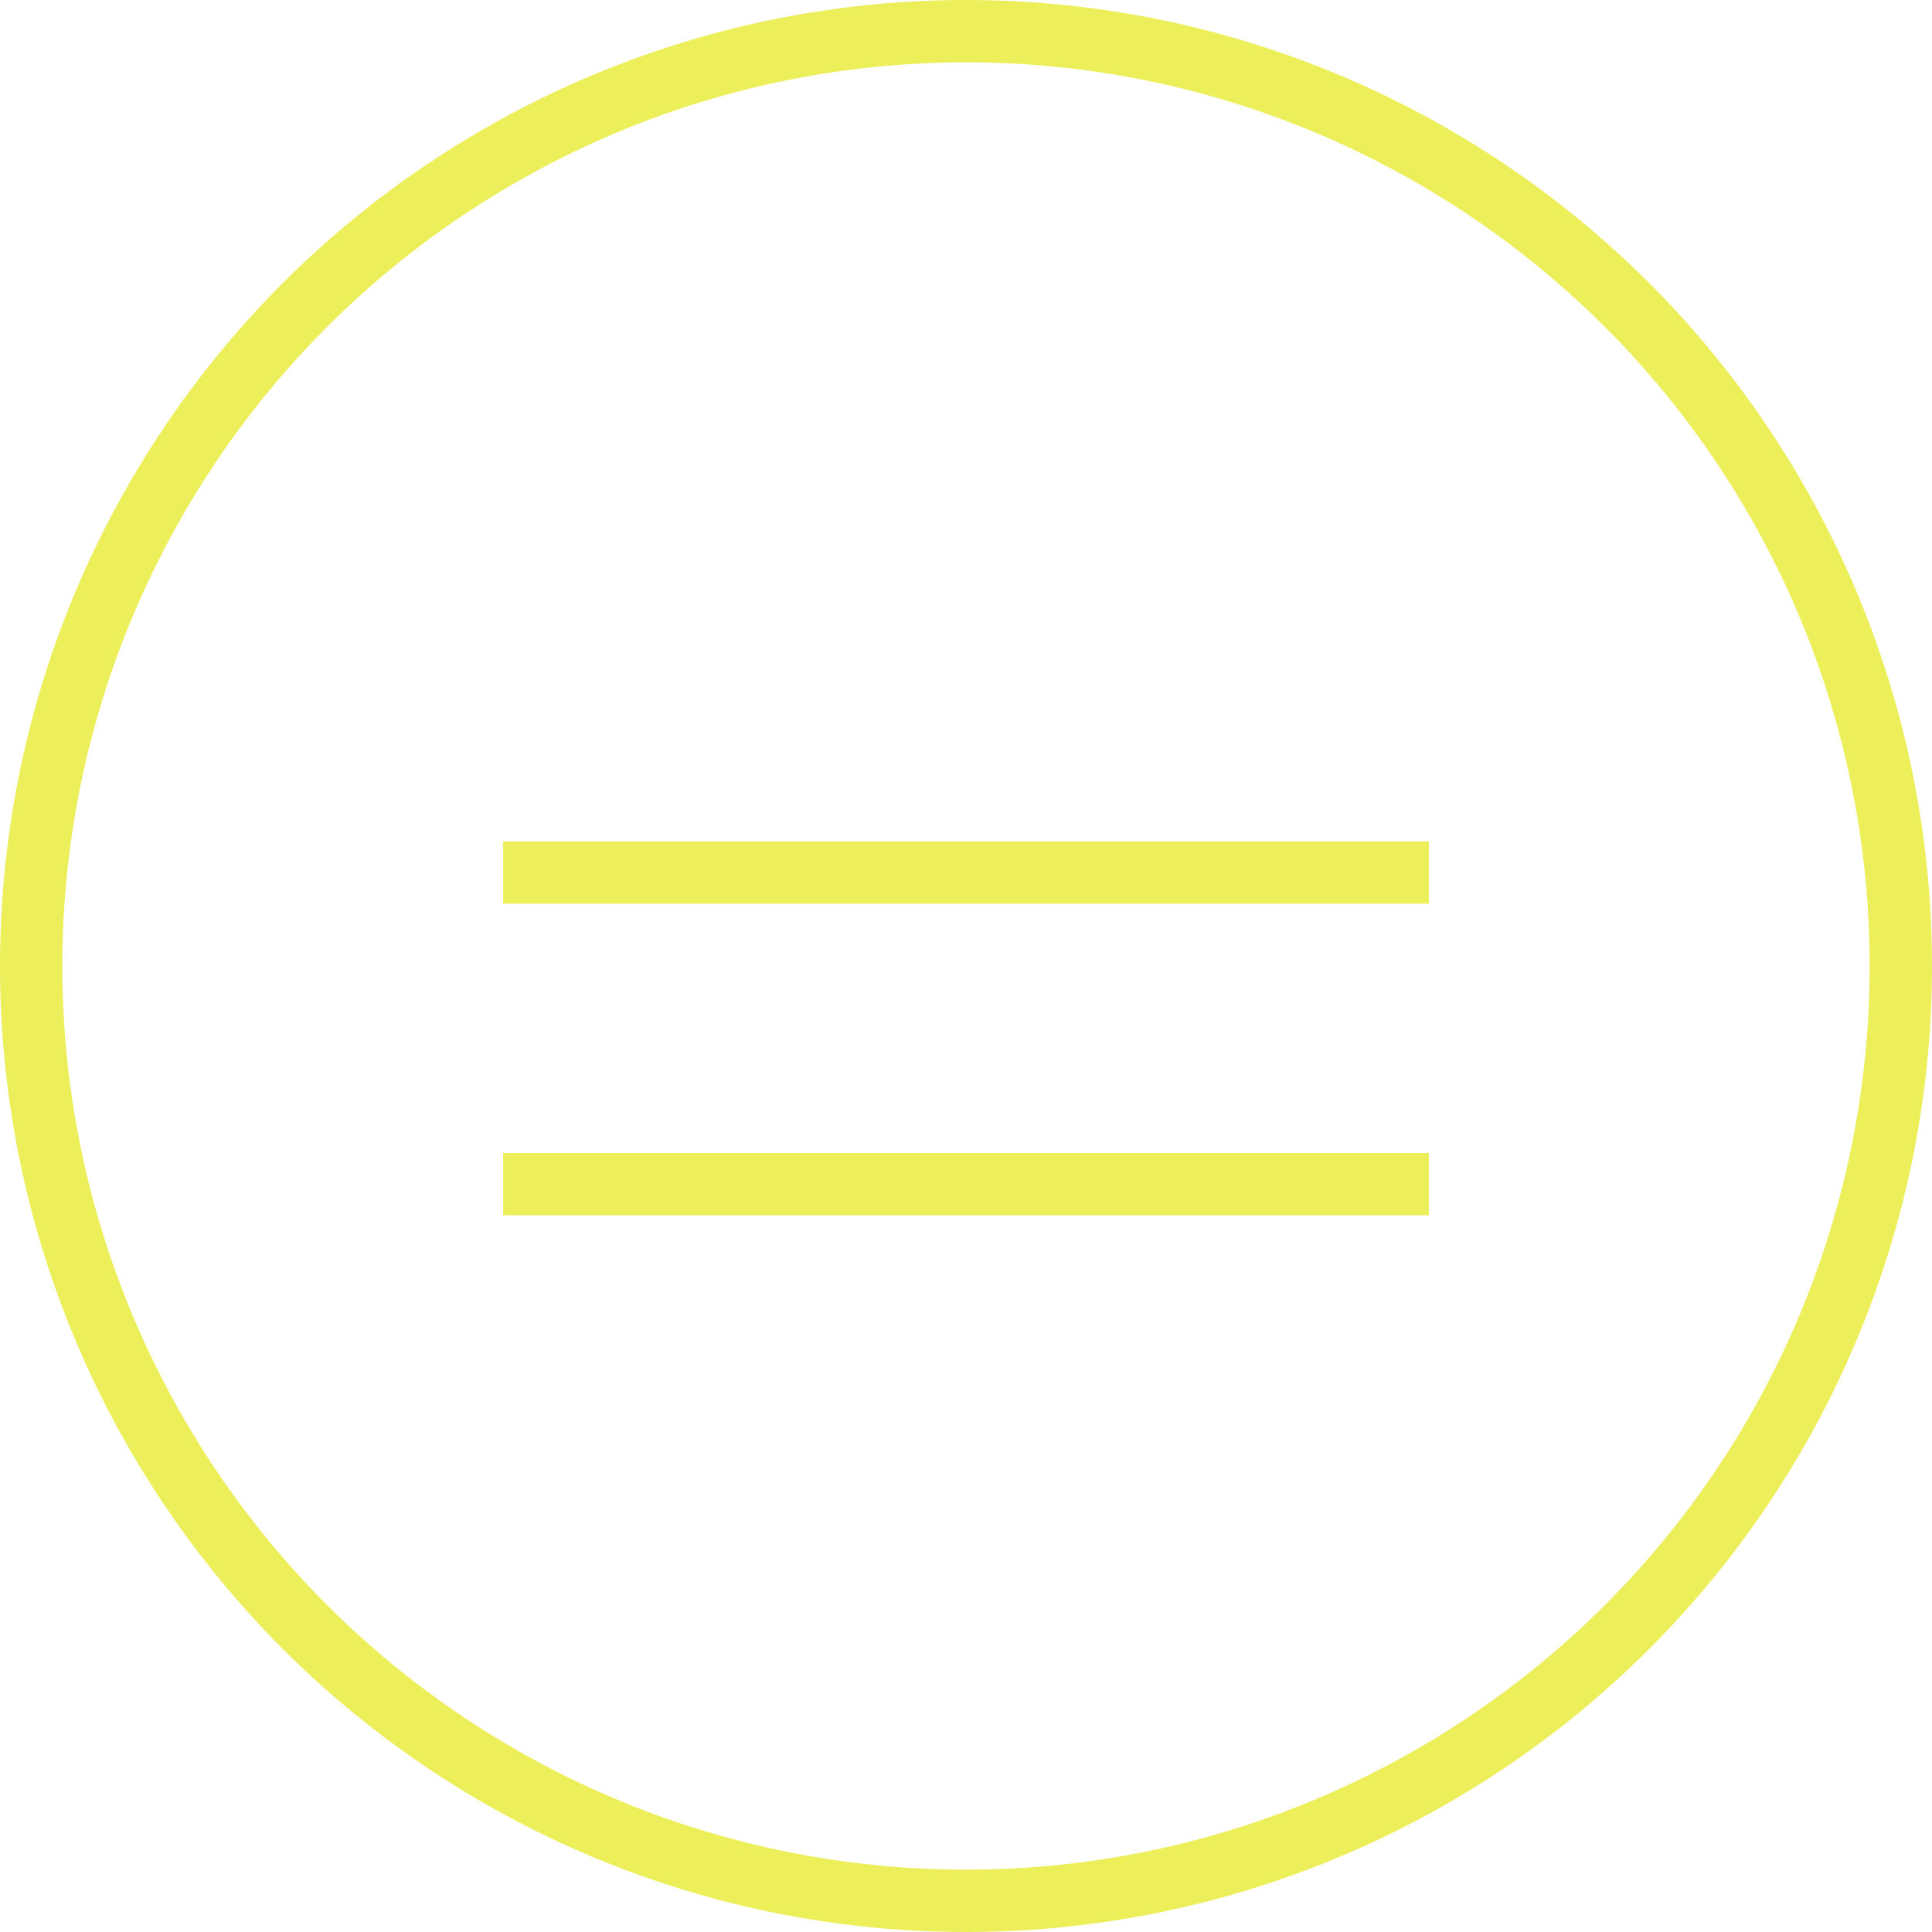
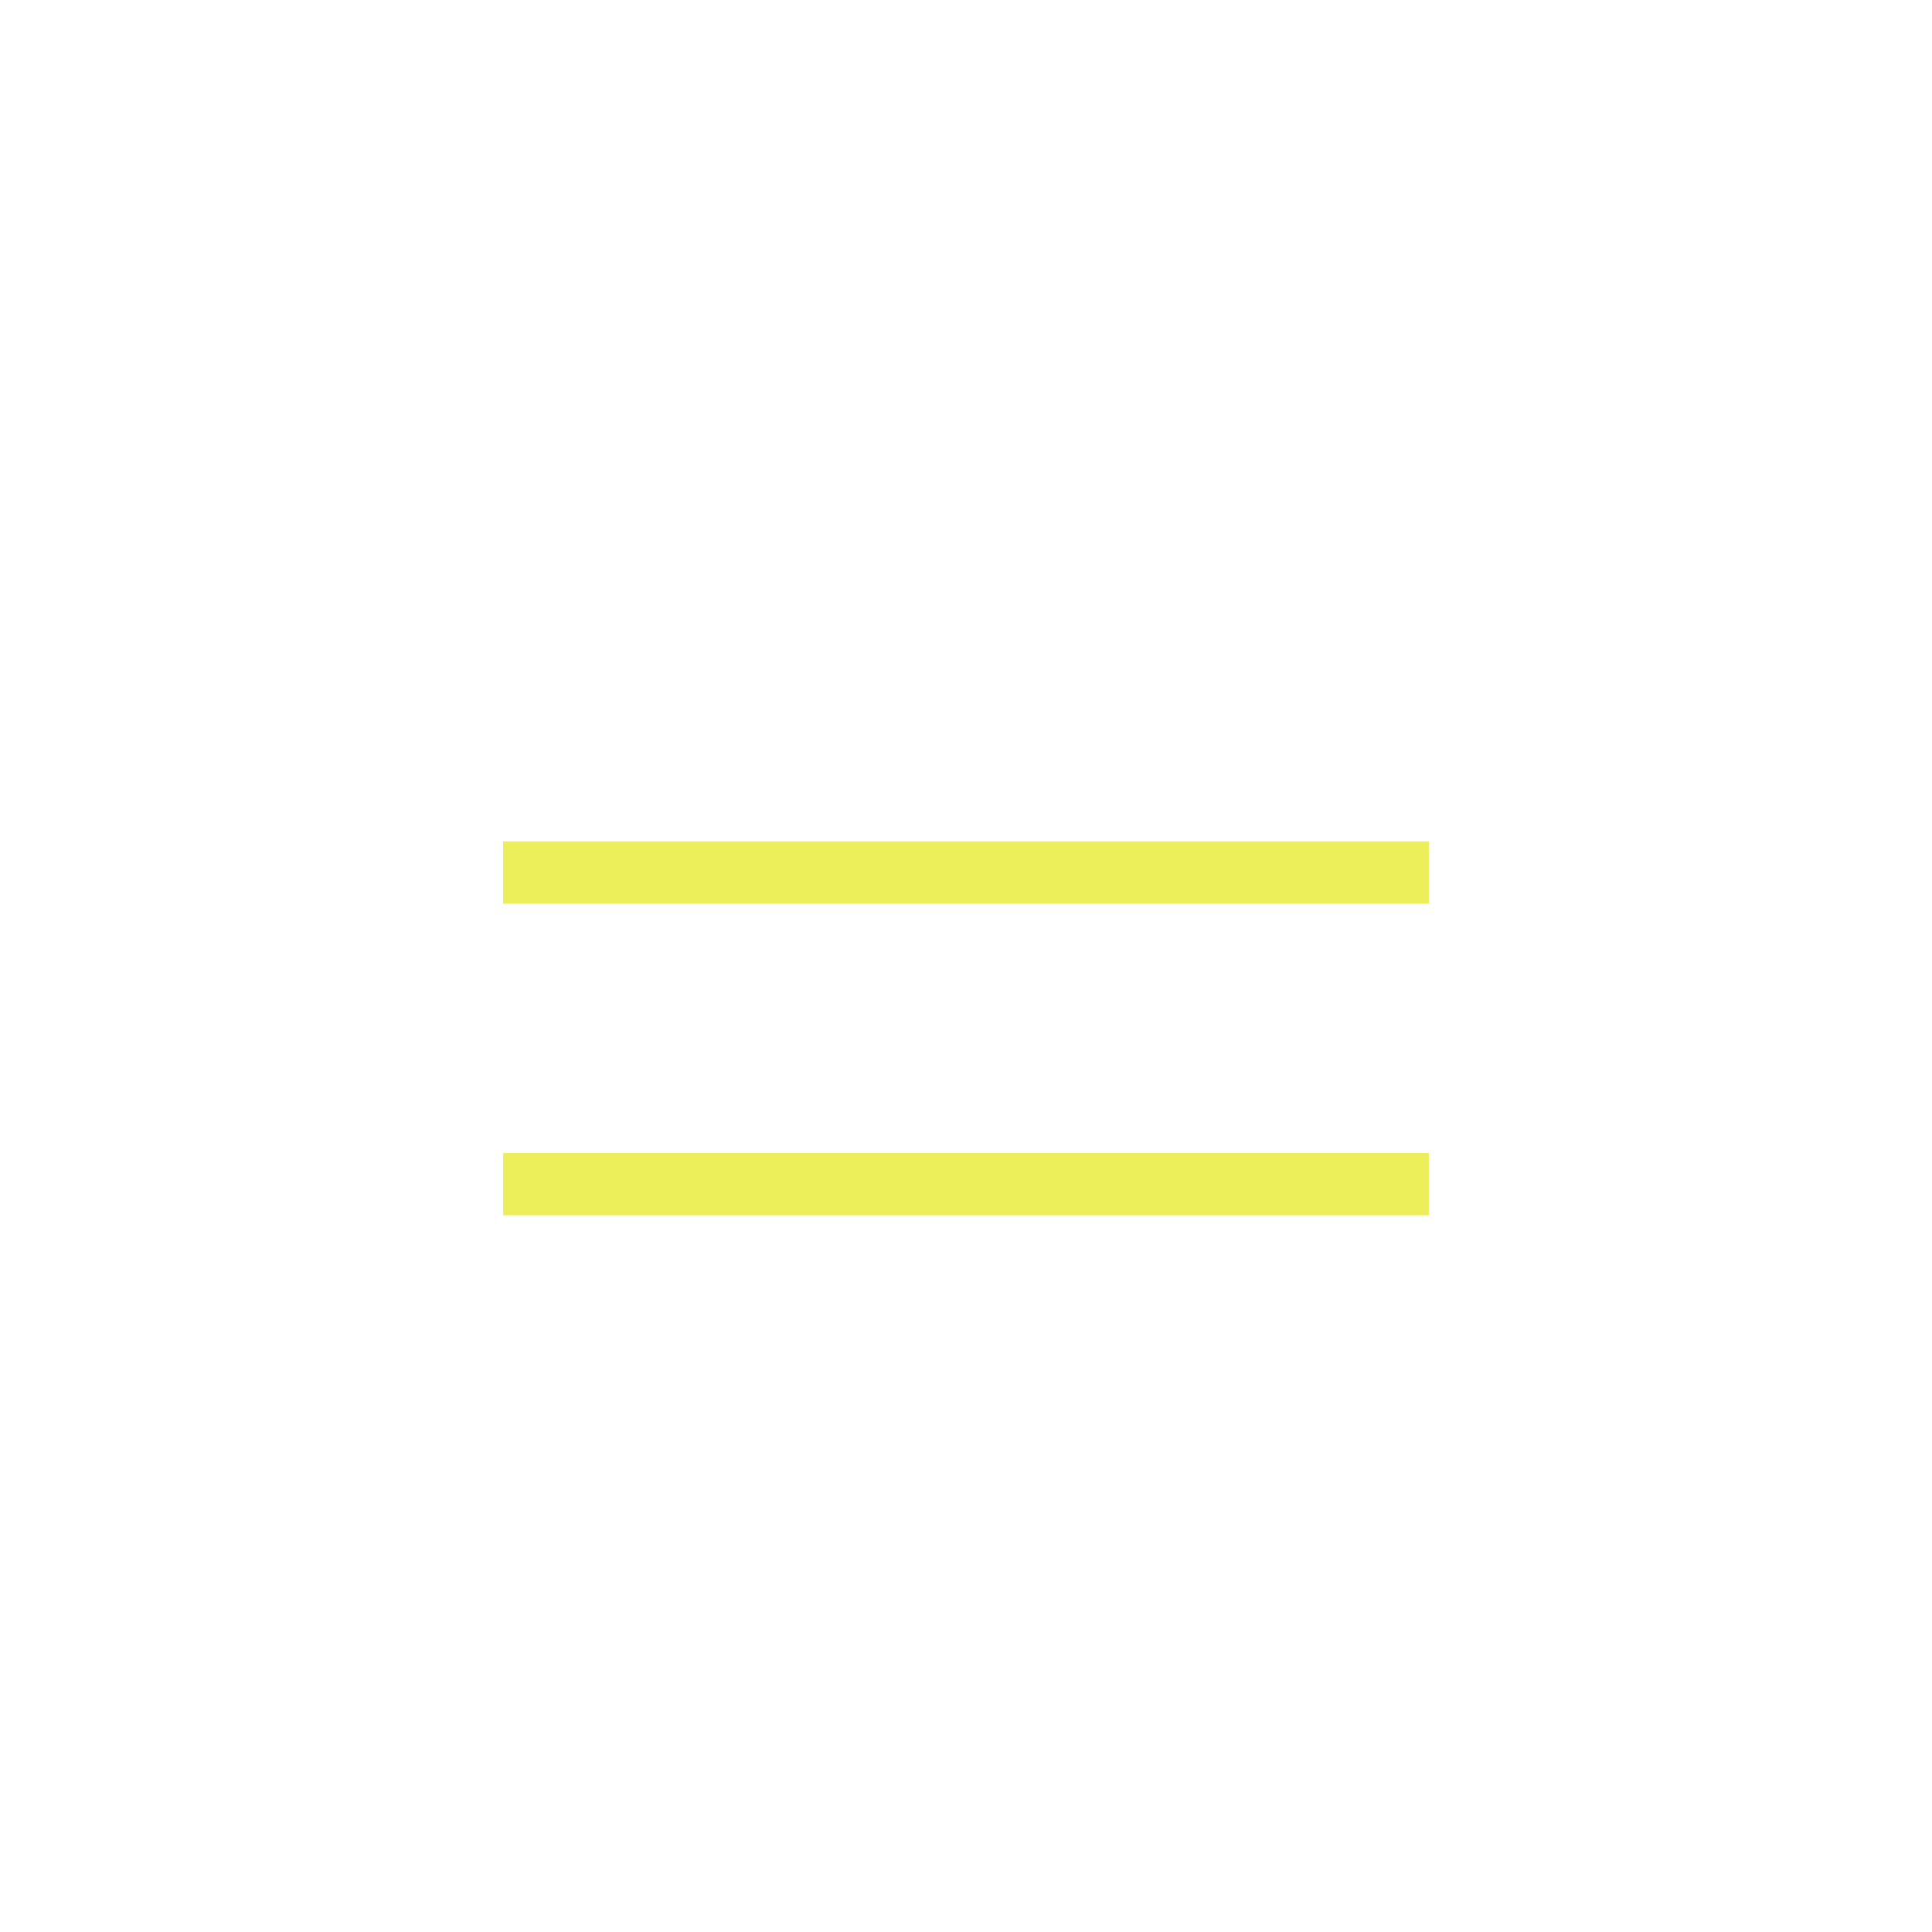
<svg xmlns="http://www.w3.org/2000/svg" width="31" height="31" viewBox="0 0 31 31" fill="none">
-   <circle cx="15.5" cy="15.5" r="15" stroke="#ECEF5A" />
  <path d="M22.927 14L8.073 14" stroke="#ECEF5A" />
  <path d="M22.927 19L8.073 19" stroke="#ECEF5A" />
</svg>